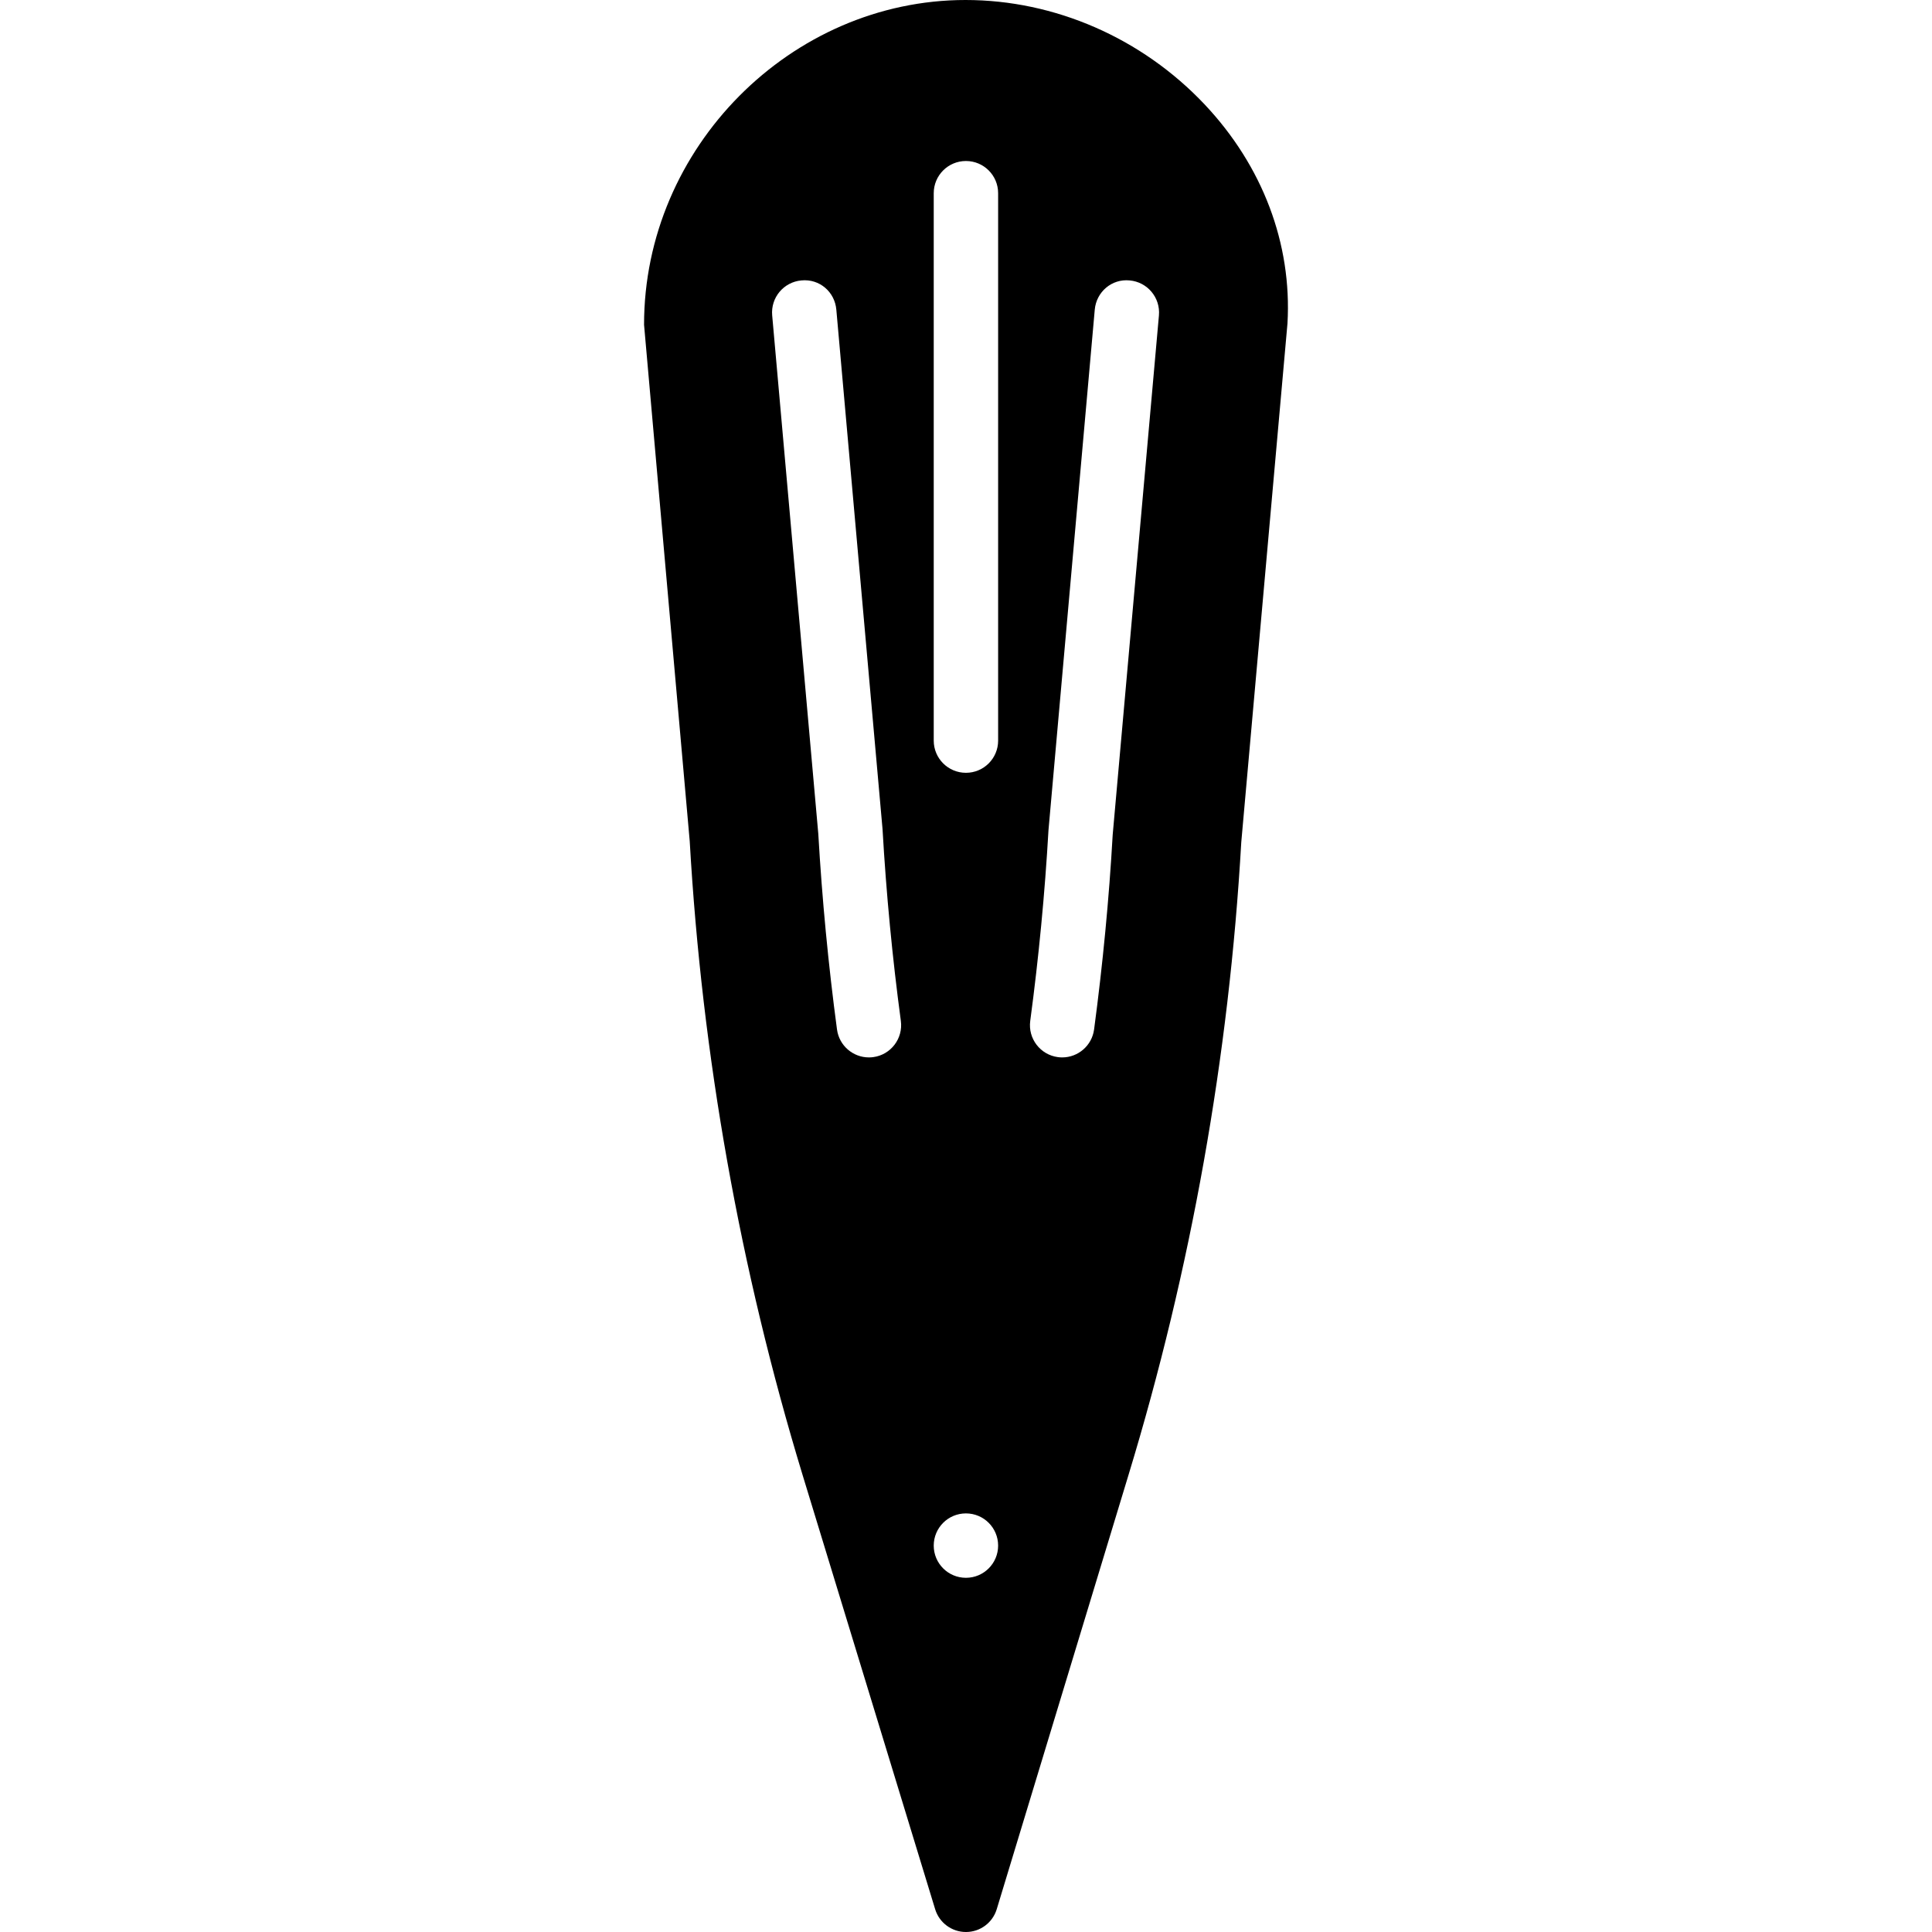
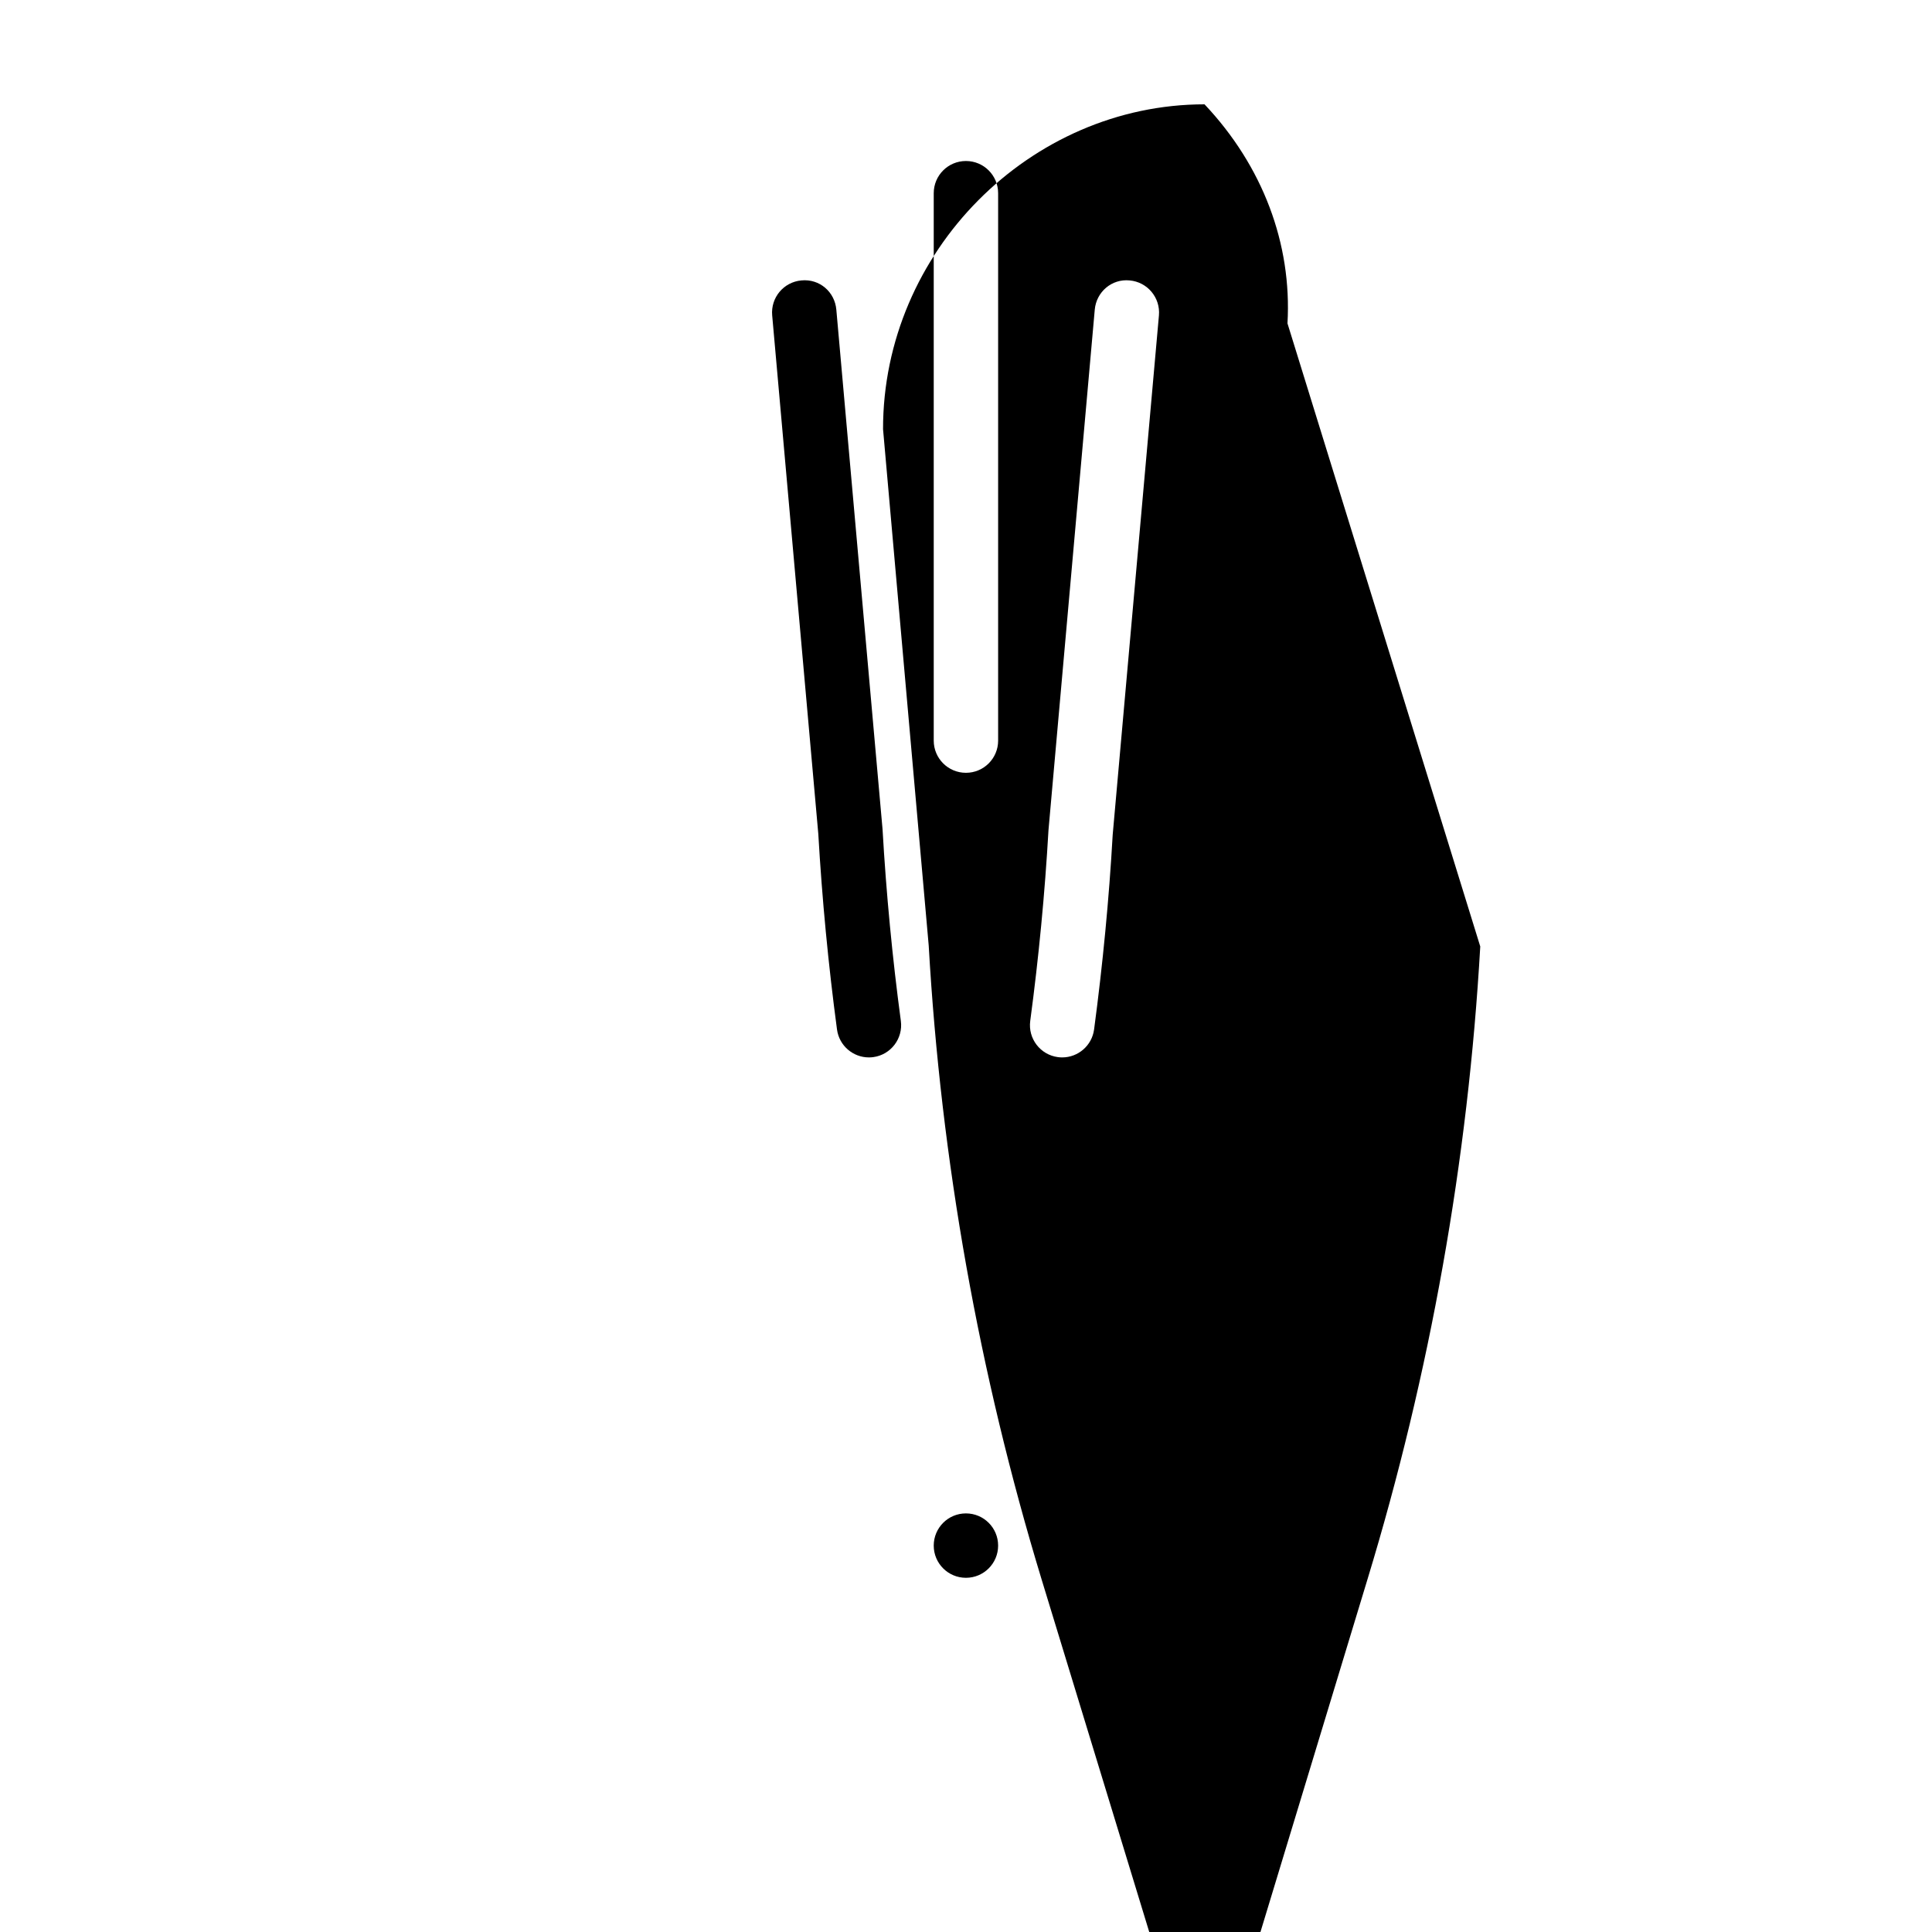
<svg xmlns="http://www.w3.org/2000/svg" fill="#000000" height="800px" width="800px" version="1.1" id="Layer_1" viewBox="0 0 512 512" xml:space="preserve">
  <g>
    <g>
-       <path d="M319.213,27.648C302.616,10.078,279.533,0,255.879,0c-46.199,0-85.231,39.074-85.197,86.084l12.1,136.823    c3.251,56.943,13.32,113.468,29.926,168.03l35.115,115.021c1.092,3.593,4.412,6.042,8.158,6.042h0.009    c3.763,0,7.066-2.458,8.158-6.059l34.901-115.012c16.606-54.554,26.667-111.078,29.901-167.748L341.195,85.7    C342.407,64.563,334.599,43.947,319.213,27.648z M231.414,280.149c-0.384,0.051-0.768,0.077-1.143,0.077    c-4.207,0-7.876-3.106-8.457-7.398c-2.295-17.118-3.959-34.577-4.958-51.866l-12.22-137.387c-0.418-4.702,3.046-8.841,7.74-9.259    c4.838-0.478,8.849,3.063,9.259,7.74l12.245,137.651c0.981,17.135,2.611,34.15,4.855,50.85    C239.358,275.226,236.082,279.526,231.414,280.149z M255.981,418.133c-4.71,0-8.533-3.814-8.533-8.533s3.823-8.533,8.533-8.533    c4.719,0,8.533,3.814,8.533,8.533S260.7,418.133,255.981,418.133z M264.515,196.267c0,4.719-3.814,8.533-8.533,8.533    c-4.71,0-8.533-3.814-8.533-8.533V51.2c0-4.719,3.823-8.533,8.533-8.533c4.719,0,8.533,3.814,8.533,8.533V196.267z M307.13,83.575    l-12.254,137.651c-0.956,16.887-2.628,34.33-4.932,51.601c-0.58,4.284-4.241,7.398-8.448,7.398c-0.375,0-0.759-0.026-1.143-0.077    c-4.668-0.623-7.953-4.915-7.33-9.591c2.253-16.828,3.883-33.852,4.838-50.577l12.262-137.924c0.418-4.676,4.48-8.226,9.259-7.74    C304.075,74.735,307.54,78.874,307.13,83.575z" />
+       <path d="M319.213,27.648c-46.199,0-85.231,39.074-85.197,86.084l12.1,136.823    c3.251,56.943,13.32,113.468,29.926,168.03l35.115,115.021c1.092,3.593,4.412,6.042,8.158,6.042h0.009    c3.763,0,7.066-2.458,8.158-6.059l34.901-115.012c16.606-54.554,26.667-111.078,29.901-167.748L341.195,85.7    C342.407,64.563,334.599,43.947,319.213,27.648z M231.414,280.149c-0.384,0.051-0.768,0.077-1.143,0.077    c-4.207,0-7.876-3.106-8.457-7.398c-2.295-17.118-3.959-34.577-4.958-51.866l-12.22-137.387c-0.418-4.702,3.046-8.841,7.74-9.259    c4.838-0.478,8.849,3.063,9.259,7.74l12.245,137.651c0.981,17.135,2.611,34.15,4.855,50.85    C239.358,275.226,236.082,279.526,231.414,280.149z M255.981,418.133c-4.71,0-8.533-3.814-8.533-8.533s3.823-8.533,8.533-8.533    c4.719,0,8.533,3.814,8.533,8.533S260.7,418.133,255.981,418.133z M264.515,196.267c0,4.719-3.814,8.533-8.533,8.533    c-4.71,0-8.533-3.814-8.533-8.533V51.2c0-4.719,3.823-8.533,8.533-8.533c4.719,0,8.533,3.814,8.533,8.533V196.267z M307.13,83.575    l-12.254,137.651c-0.956,16.887-2.628,34.33-4.932,51.601c-0.58,4.284-4.241,7.398-8.448,7.398c-0.375,0-0.759-0.026-1.143-0.077    c-4.668-0.623-7.953-4.915-7.33-9.591c2.253-16.828,3.883-33.852,4.838-50.577l12.262-137.924c0.418-4.676,4.48-8.226,9.259-7.74    C304.075,74.735,307.54,78.874,307.13,83.575z" />
    </g>
  </g>
</svg>